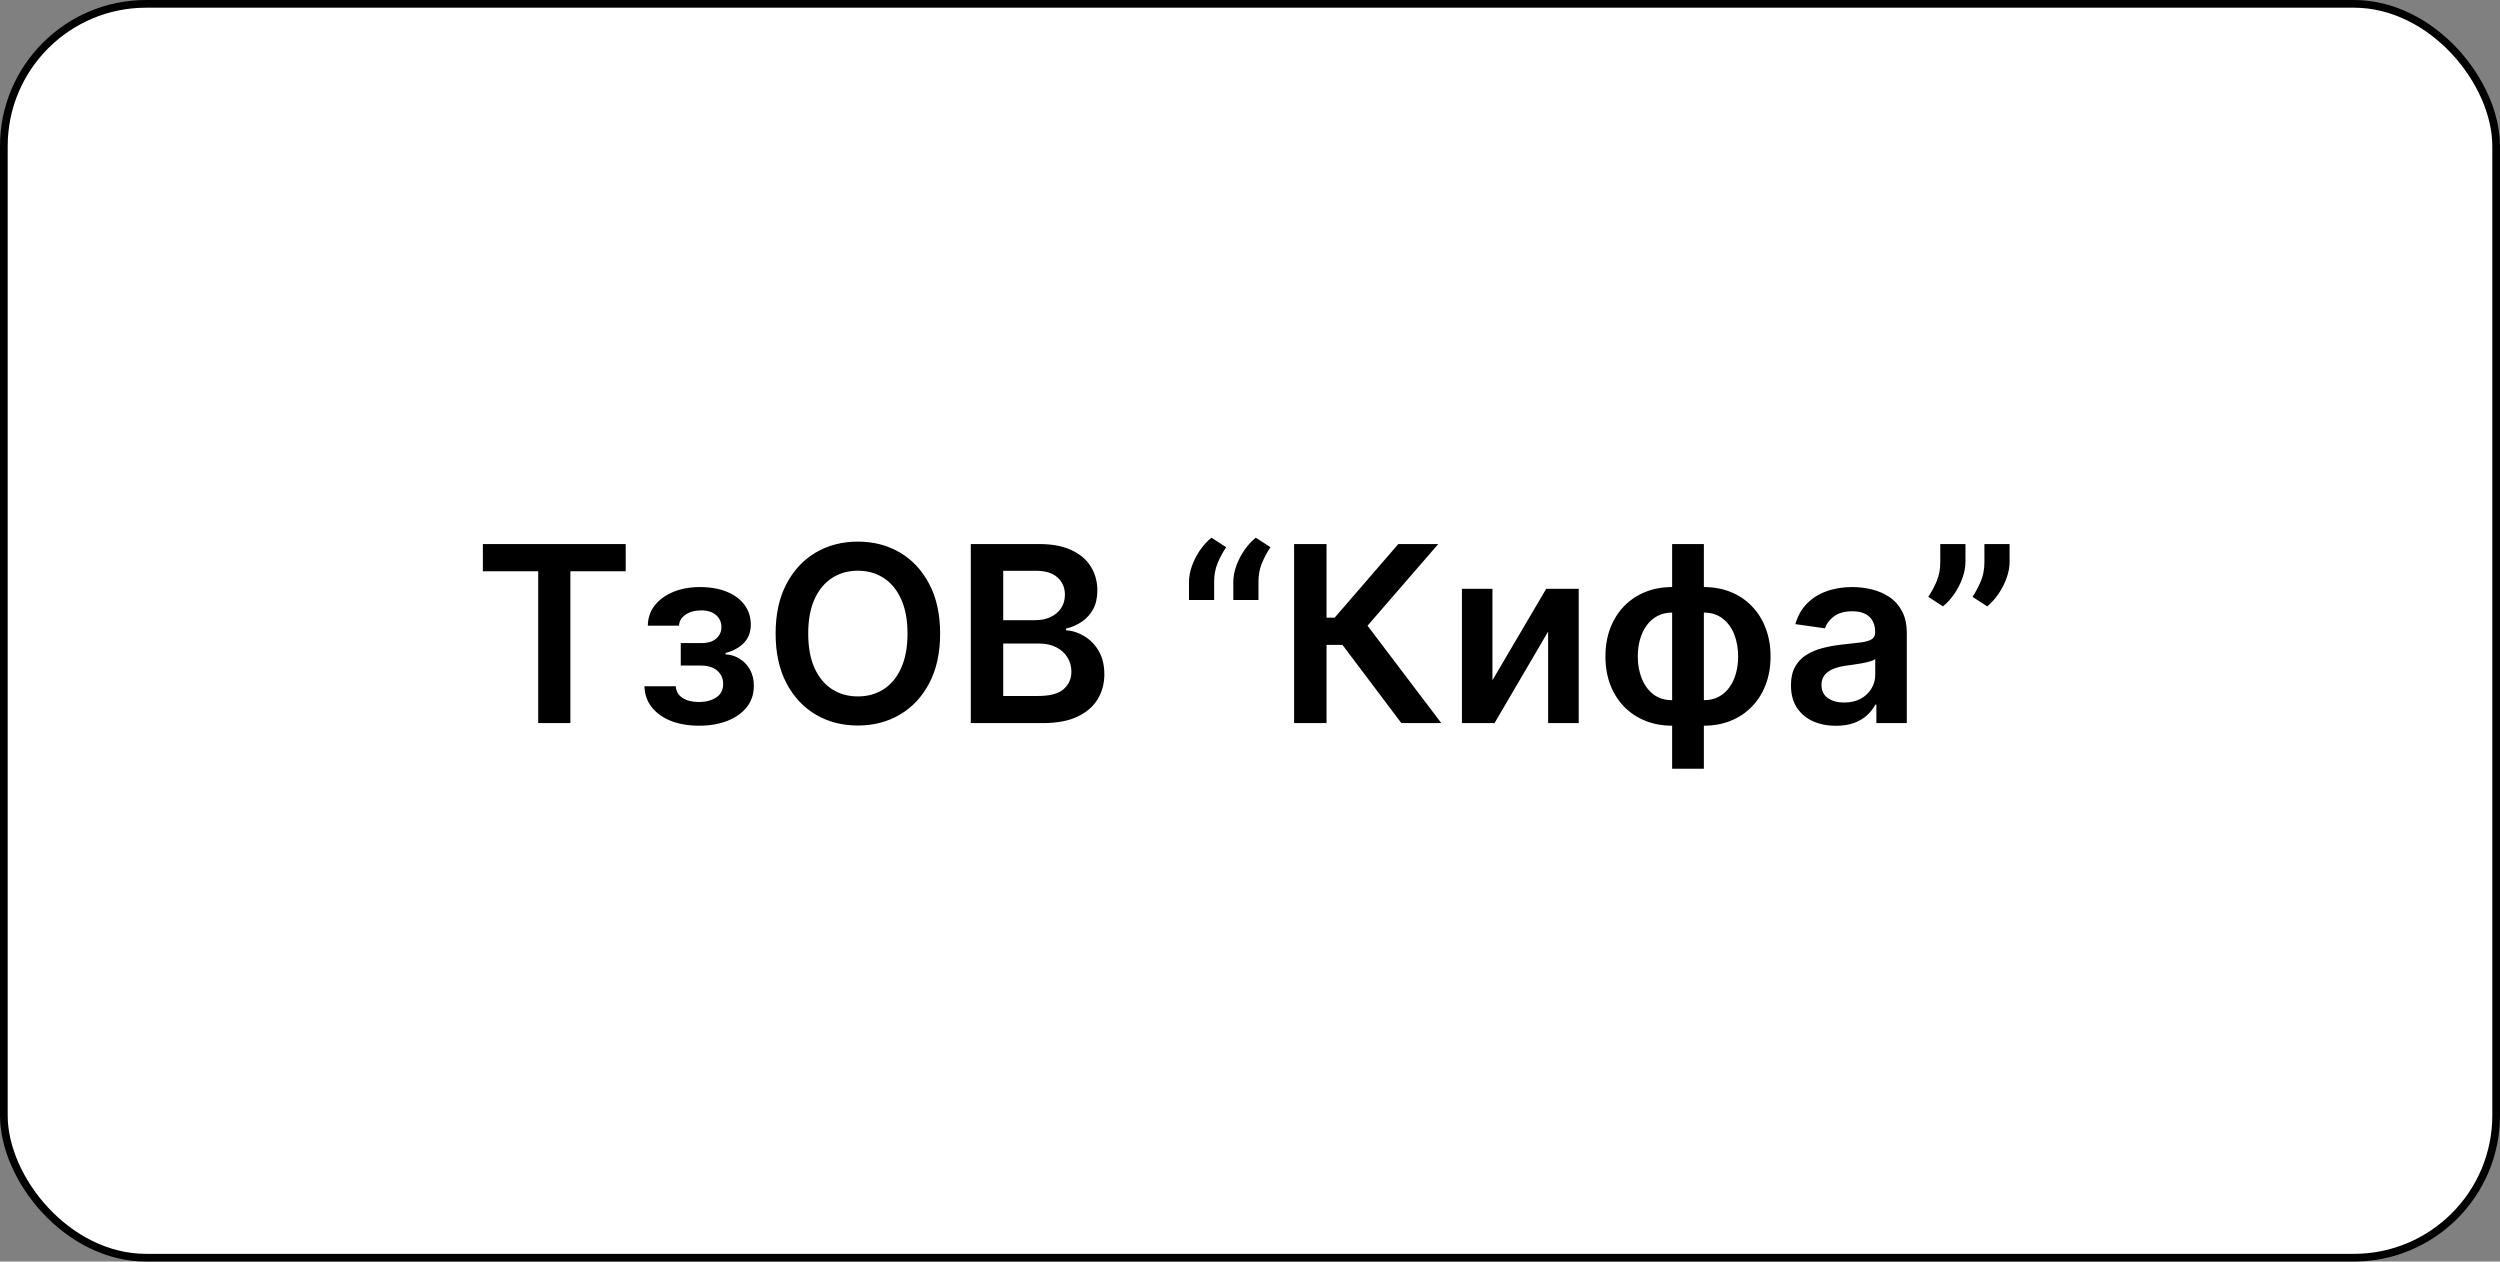
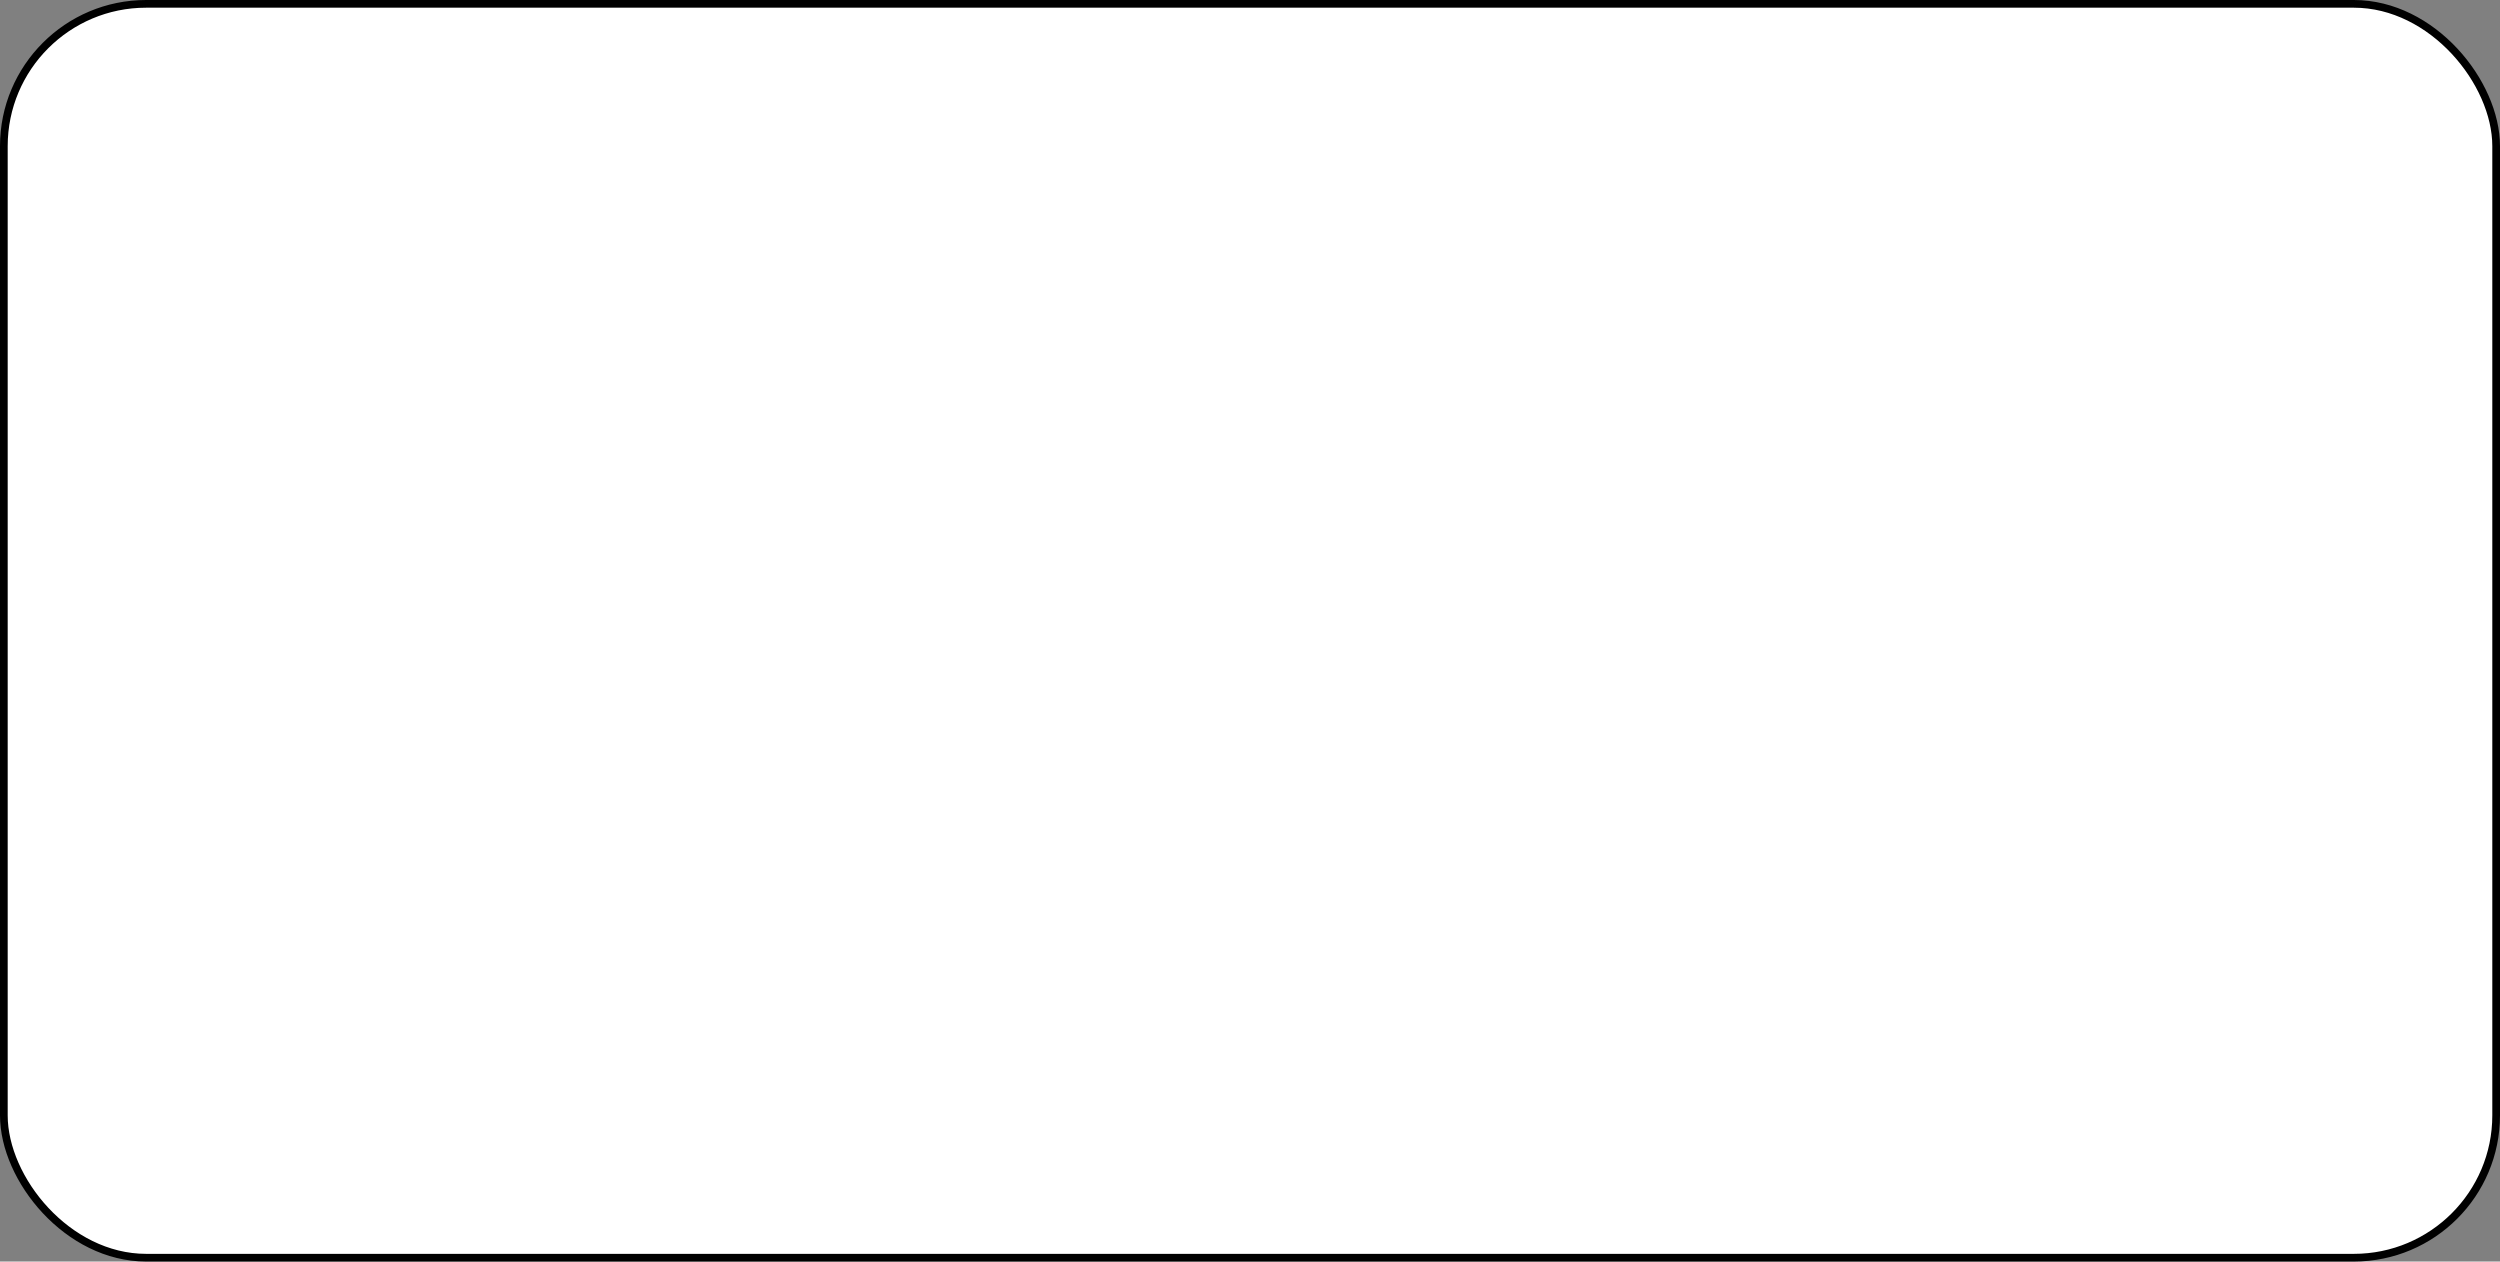
<svg xmlns="http://www.w3.org/2000/svg" width="325" height="164" viewBox="0 0 325 164" fill="none">
  <rect x="0" y="0" width="325" height="164" fill="#808080" stroke="none" />
  <rect x="0.5" y="0.5" width="324" height="163" rx="18.5" fill="white" />
  <rect x="0.5" y="0.5" width="324" height="163" rx="18.5" stroke="black" />
-   <path d="M62.773 74.261V70.727H81.341V74.261H74.148V94H69.966V74.261H62.773ZM83.773 89.216H87.852C87.89 89.867 88.182 90.371 88.727 90.727C89.273 91.083 89.981 91.261 90.852 91.261C91.739 91.261 92.485 91.068 93.091 90.682C93.704 90.288 94.011 89.693 94.011 88.898C94.011 88.428 93.894 88.015 93.659 87.659C93.424 87.296 93.095 87.015 92.671 86.818C92.246 86.621 91.746 86.523 91.171 86.523H88.5V83.602H91.171C92.026 83.602 92.674 83.405 93.114 83.011C93.561 82.617 93.784 82.121 93.784 81.523C93.784 80.879 93.549 80.356 93.079 79.954C92.617 79.553 91.977 79.352 91.159 79.352C90.341 79.352 89.659 79.538 89.114 79.909C88.576 80.28 88.296 80.758 88.273 81.341H84.216C84.231 80.326 84.534 79.443 85.125 78.693C85.724 77.943 86.526 77.36 87.534 76.943C88.549 76.526 89.693 76.318 90.966 76.318C92.329 76.318 93.508 76.523 94.5 76.932C95.492 77.341 96.258 77.913 96.796 78.648C97.333 79.375 97.602 80.231 97.602 81.216C97.602 82.163 97.307 82.947 96.716 83.568C96.125 84.182 95.329 84.621 94.329 84.886V85.068C95.019 85.106 95.64 85.303 96.193 85.659C96.746 86.008 97.186 86.481 97.511 87.079C97.837 87.678 98 88.371 98 89.159C98 90.227 97.693 91.151 97.079 91.932C96.466 92.704 95.621 93.299 94.546 93.716C93.477 94.133 92.254 94.341 90.875 94.341C89.534 94.341 88.333 94.14 87.273 93.739C86.22 93.329 85.383 92.742 84.761 91.977C84.14 91.212 83.811 90.292 83.773 89.216ZM122.216 82.364C122.216 84.871 121.746 87.019 120.807 88.807C119.875 90.587 118.602 91.951 116.989 92.898C115.383 93.845 113.561 94.318 111.523 94.318C109.485 94.318 107.659 93.845 106.045 92.898C104.439 91.943 103.167 90.576 102.227 88.796C101.295 87.008 100.83 84.864 100.83 82.364C100.83 79.856 101.295 77.712 102.227 75.932C103.167 74.144 104.439 72.776 106.045 71.829C107.659 70.883 109.485 70.409 111.523 70.409C113.561 70.409 115.383 70.883 116.989 71.829C118.602 72.776 119.875 74.144 120.807 75.932C121.746 77.712 122.216 79.856 122.216 82.364ZM117.977 82.364C117.977 80.599 117.701 79.11 117.148 77.898C116.602 76.678 115.845 75.758 114.875 75.136C113.905 74.508 112.788 74.193 111.523 74.193C110.258 74.193 109.14 74.508 108.17 75.136C107.201 75.758 106.439 76.678 105.886 77.898C105.341 79.11 105.068 80.599 105.068 82.364C105.068 84.129 105.341 85.621 105.886 86.841C106.439 88.053 107.201 88.974 108.17 89.602C109.14 90.224 110.258 90.534 111.523 90.534C112.788 90.534 113.905 90.224 114.875 89.602C115.845 88.974 116.602 88.053 117.148 86.841C117.701 85.621 117.977 84.129 117.977 82.364ZM126.202 94V70.727H135.111C136.793 70.727 138.19 70.992 139.304 71.523C140.425 72.046 141.262 72.761 141.815 73.671C142.376 74.579 142.656 75.61 142.656 76.761C142.656 77.708 142.474 78.519 142.111 79.193C141.747 79.86 141.259 80.401 140.645 80.818C140.031 81.235 139.346 81.534 138.588 81.716V81.943C139.414 81.989 140.205 82.242 140.963 82.704C141.728 83.159 142.353 83.803 142.838 84.636C143.323 85.47 143.565 86.477 143.565 87.659C143.565 88.864 143.274 89.947 142.69 90.909C142.107 91.864 141.228 92.617 140.054 93.171C138.88 93.724 137.402 94 135.622 94H126.202ZM130.418 90.477H134.952C136.482 90.477 137.584 90.186 138.259 89.602C138.94 89.011 139.281 88.254 139.281 87.329C139.281 86.64 139.111 86.019 138.77 85.466C138.429 84.905 137.944 84.466 137.315 84.148C136.687 83.822 135.937 83.659 135.065 83.659H130.418V90.477ZM130.418 80.625H134.588C135.315 80.625 135.971 80.492 136.554 80.227C137.137 79.954 137.596 79.572 137.929 79.079C138.27 78.579 138.44 77.989 138.44 77.307C138.44 76.405 138.122 75.663 137.486 75.079C136.857 74.496 135.921 74.204 134.679 74.204H130.418V80.625ZM154.568 78V75.682C154.568 75.015 154.693 74.322 154.943 73.602C155.201 72.875 155.549 72.189 155.989 71.546C156.436 70.894 156.936 70.345 157.489 69.898L159.398 71.136C158.951 71.811 158.576 72.515 158.273 73.25C157.977 73.977 157.833 74.78 157.841 75.659V78H154.568ZM160.33 78V75.682C160.33 75.015 160.455 74.322 160.705 73.602C160.962 72.875 161.311 72.189 161.75 71.546C162.197 70.894 162.697 70.345 163.25 69.898L165.159 71.136C164.712 71.811 164.337 72.515 164.034 73.25C163.739 73.977 163.595 74.78 163.602 75.659V78H160.33ZM182.176 94L174.517 83.829H172.449V94H168.233V70.727H172.449V80.296H173.506L181.778 70.727H186.972L177.778 81.341L187.369 94H182.176ZM194.017 88.432L201.006 76.546H205.233V94H201.256V82.102L194.29 94H190.051V76.546H194.017V88.432ZM217.378 99.932V70.727H221.503V99.932H217.378ZM217.378 94.341C216.098 94.341 214.927 94.125 213.866 93.693C212.806 93.261 211.889 92.648 211.116 91.852C210.351 91.057 209.757 90.11 209.332 89.011C208.916 87.905 208.707 86.682 208.707 85.341C208.707 84 208.916 82.776 209.332 81.671C209.757 80.564 210.351 79.614 211.116 78.818C211.889 78.015 212.806 77.398 213.866 76.966C214.927 76.534 216.098 76.318 217.378 76.318H218.253V94.341H217.378ZM217.378 91.023H217.889V79.636H217.378C216.651 79.636 216.007 79.788 215.446 80.091C214.893 80.386 214.427 80.799 214.048 81.329C213.677 81.852 213.393 82.458 213.196 83.148C213.007 83.829 212.912 84.561 212.912 85.341C212.912 86.379 213.082 87.329 213.423 88.193C213.764 89.049 214.264 89.735 214.923 90.25C215.59 90.765 216.408 91.023 217.378 91.023ZM221.503 94.341H220.628V76.318H221.503C222.783 76.318 223.954 76.534 225.014 76.966C226.075 77.398 226.988 78.015 227.753 78.818C228.526 79.614 229.12 80.564 229.537 81.671C229.961 82.776 230.173 84 230.173 85.341C230.173 86.682 229.961 87.905 229.537 89.011C229.12 90.11 228.526 91.057 227.753 91.852C226.988 92.648 226.075 93.261 225.014 93.693C223.954 94.125 222.783 94.341 221.503 94.341ZM221.503 91.023C222.238 91.023 222.882 90.875 223.435 90.579C223.988 90.284 224.45 89.875 224.821 89.352C225.2 88.829 225.484 88.227 225.673 87.546C225.863 86.856 225.957 86.121 225.957 85.341C225.957 84.303 225.791 83.352 225.457 82.489C225.124 81.625 224.624 80.936 223.957 80.421C223.298 79.898 222.48 79.636 221.503 79.636H220.991V91.023H221.503ZM238.668 94.352C237.562 94.352 236.565 94.155 235.679 93.761C234.8 93.36 234.103 92.769 233.588 91.989C233.08 91.208 232.827 90.246 232.827 89.102C232.827 88.117 233.009 87.303 233.372 86.659C233.736 86.015 234.232 85.5 234.861 85.114C235.49 84.727 236.198 84.436 236.986 84.239C237.781 84.034 238.603 83.886 239.452 83.796C240.474 83.689 241.304 83.595 241.94 83.511C242.577 83.421 243.039 83.284 243.327 83.102C243.622 82.913 243.77 82.621 243.77 82.227V82.159C243.77 81.303 243.516 80.64 243.009 80.171C242.501 79.701 241.77 79.466 240.815 79.466C239.808 79.466 239.009 79.686 238.418 80.125C237.834 80.564 237.44 81.083 237.236 81.682L233.395 81.136C233.698 80.076 234.198 79.189 234.895 78.477C235.592 77.758 236.444 77.22 237.452 76.864C238.459 76.5 239.573 76.318 240.793 76.318C241.634 76.318 242.471 76.417 243.304 76.614C244.137 76.811 244.899 77.136 245.588 77.591C246.277 78.038 246.83 78.648 247.247 79.421C247.671 80.193 247.884 81.159 247.884 82.318V94H243.929V91.602H243.793C243.543 92.087 243.19 92.542 242.736 92.966C242.289 93.383 241.724 93.72 241.043 93.977C240.368 94.227 239.577 94.352 238.668 94.352ZM239.736 91.329C240.562 91.329 241.277 91.167 241.884 90.841C242.49 90.508 242.955 90.068 243.281 89.523C243.615 88.977 243.781 88.383 243.781 87.739V85.682C243.652 85.788 243.433 85.886 243.122 85.977C242.819 86.068 242.478 86.148 242.099 86.216C241.721 86.284 241.346 86.345 240.974 86.398C240.603 86.451 240.281 86.496 240.009 86.534C239.395 86.617 238.846 86.754 238.361 86.943C237.876 87.133 237.493 87.398 237.213 87.739C236.933 88.072 236.793 88.504 236.793 89.034C236.793 89.792 237.069 90.364 237.622 90.75C238.175 91.136 238.88 91.329 239.736 91.329ZM255.509 70.727V73.046C255.509 73.712 255.38 74.405 255.122 75.125C254.872 75.837 254.527 76.519 254.088 77.171C253.649 77.814 253.149 78.367 252.588 78.829L250.679 77.591C251.096 76.962 251.459 76.284 251.77 75.557C252.08 74.822 252.236 73.992 252.236 73.068V70.727H255.509ZM261.247 70.727V73.046C261.247 73.712 261.118 74.405 260.861 75.125C260.611 75.837 260.266 76.519 259.827 77.171C259.387 77.814 258.891 78.367 258.338 78.829L256.429 77.591C256.838 76.962 257.198 76.284 257.509 75.557C257.819 74.822 257.974 73.992 257.974 73.068V70.727H261.247Z" fill="black" />
</svg>